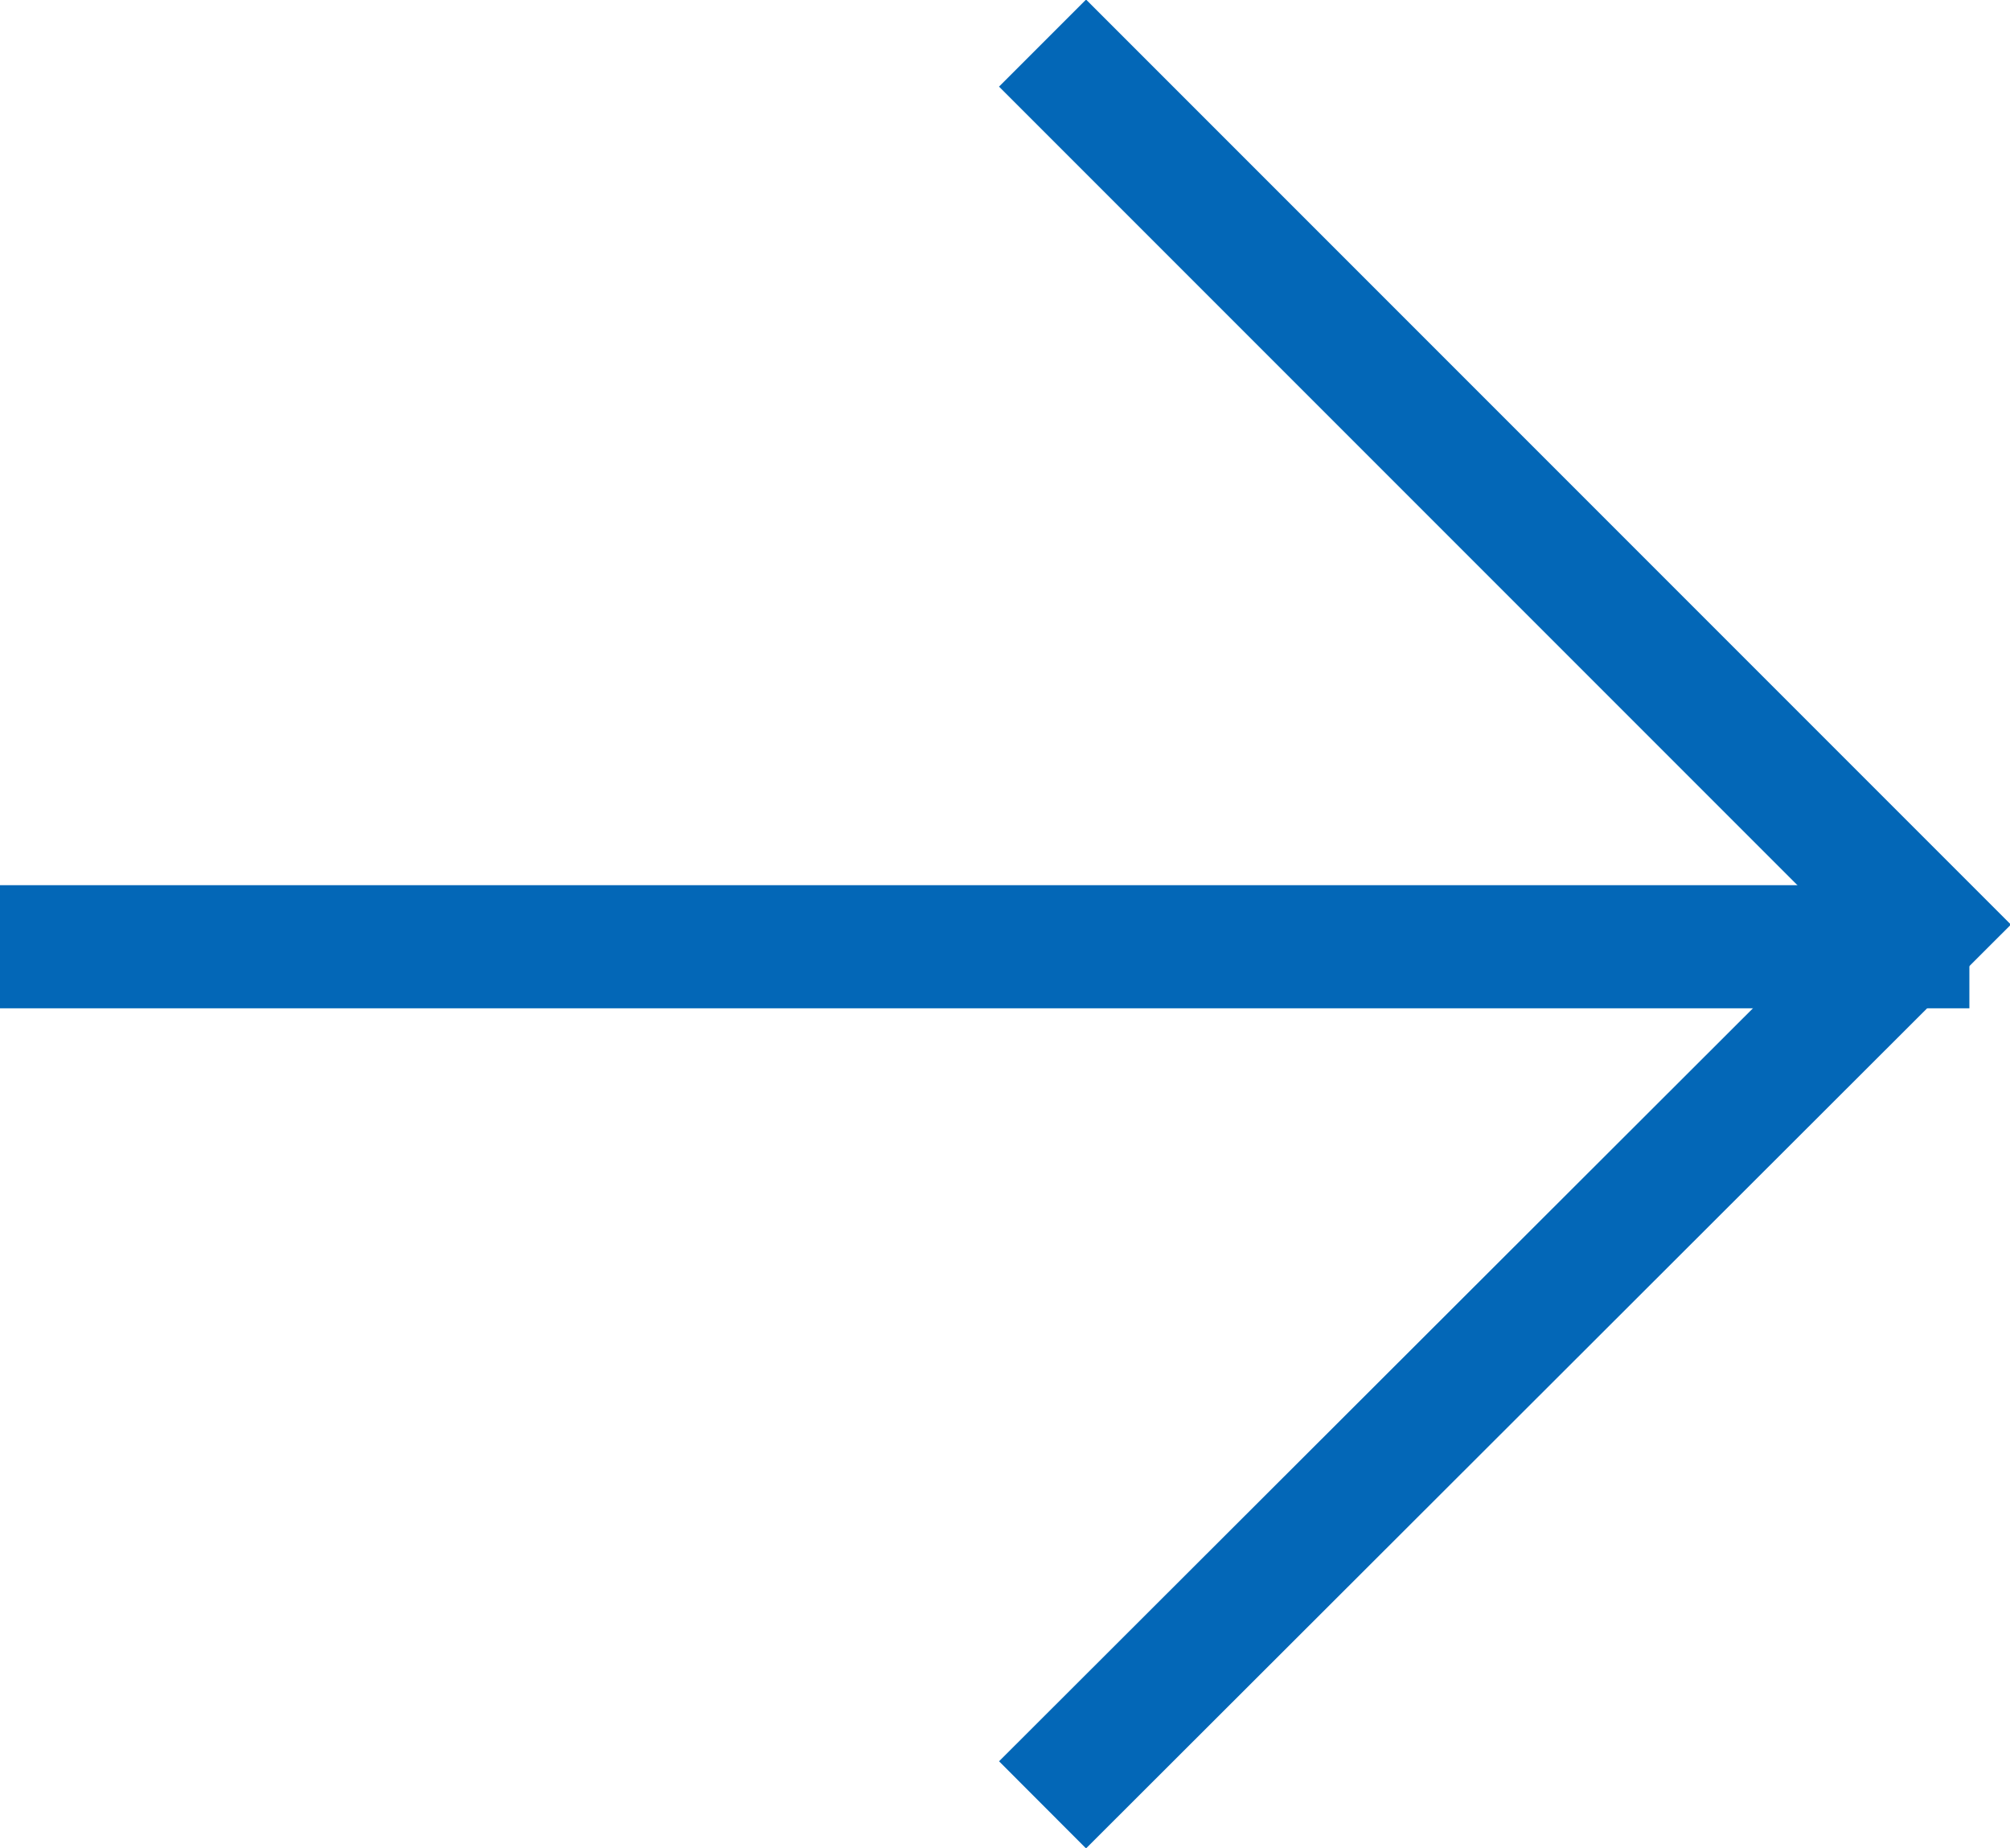
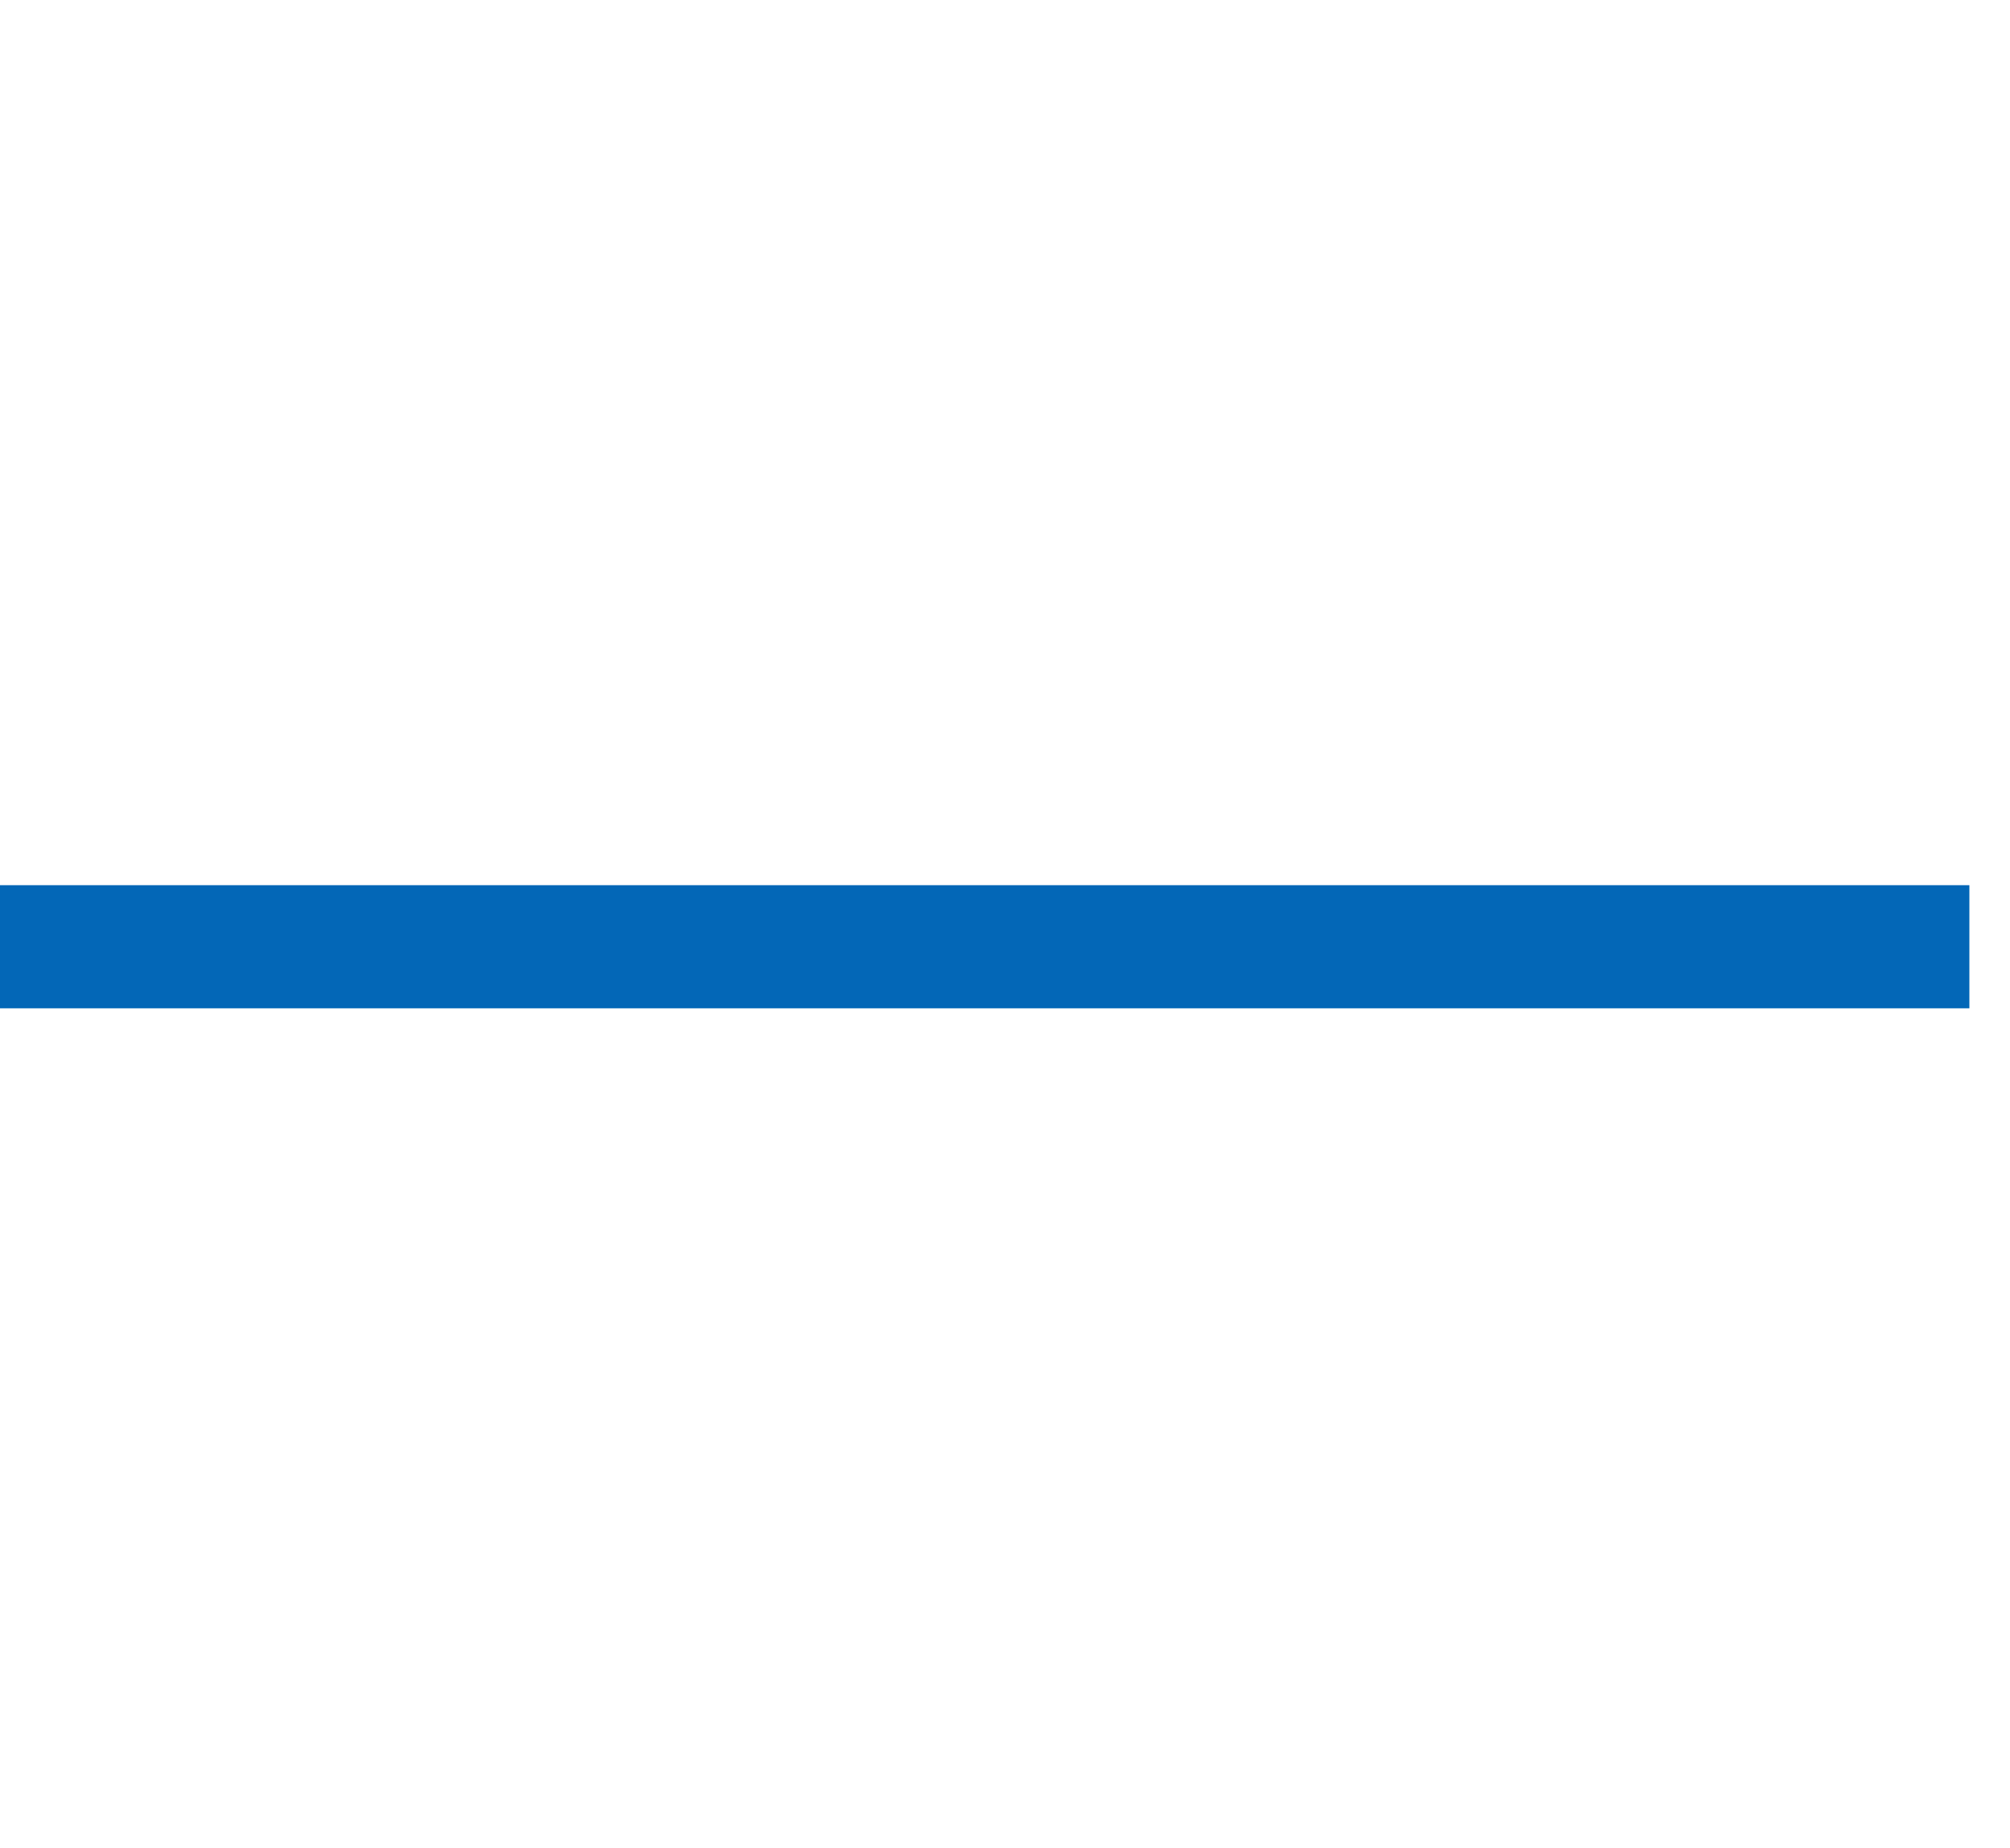
<svg xmlns="http://www.w3.org/2000/svg" id="_レイヤー_1" data-name="レイヤー 1" viewBox="0 0 16.33 15.01">
  <defs>
    <style>
      .cls-1 {
        fill: none;
        stroke: #0367b7;
        stroke-miterlimit: 10;
      }
    </style>
  </defs>
  <line class="cls-1" y1="7.69" x2="16" y2="7.69" />
-   <polyline class="cls-1" points="8.47 .35 15.63 7.51 8.47 14.66" />
</svg>